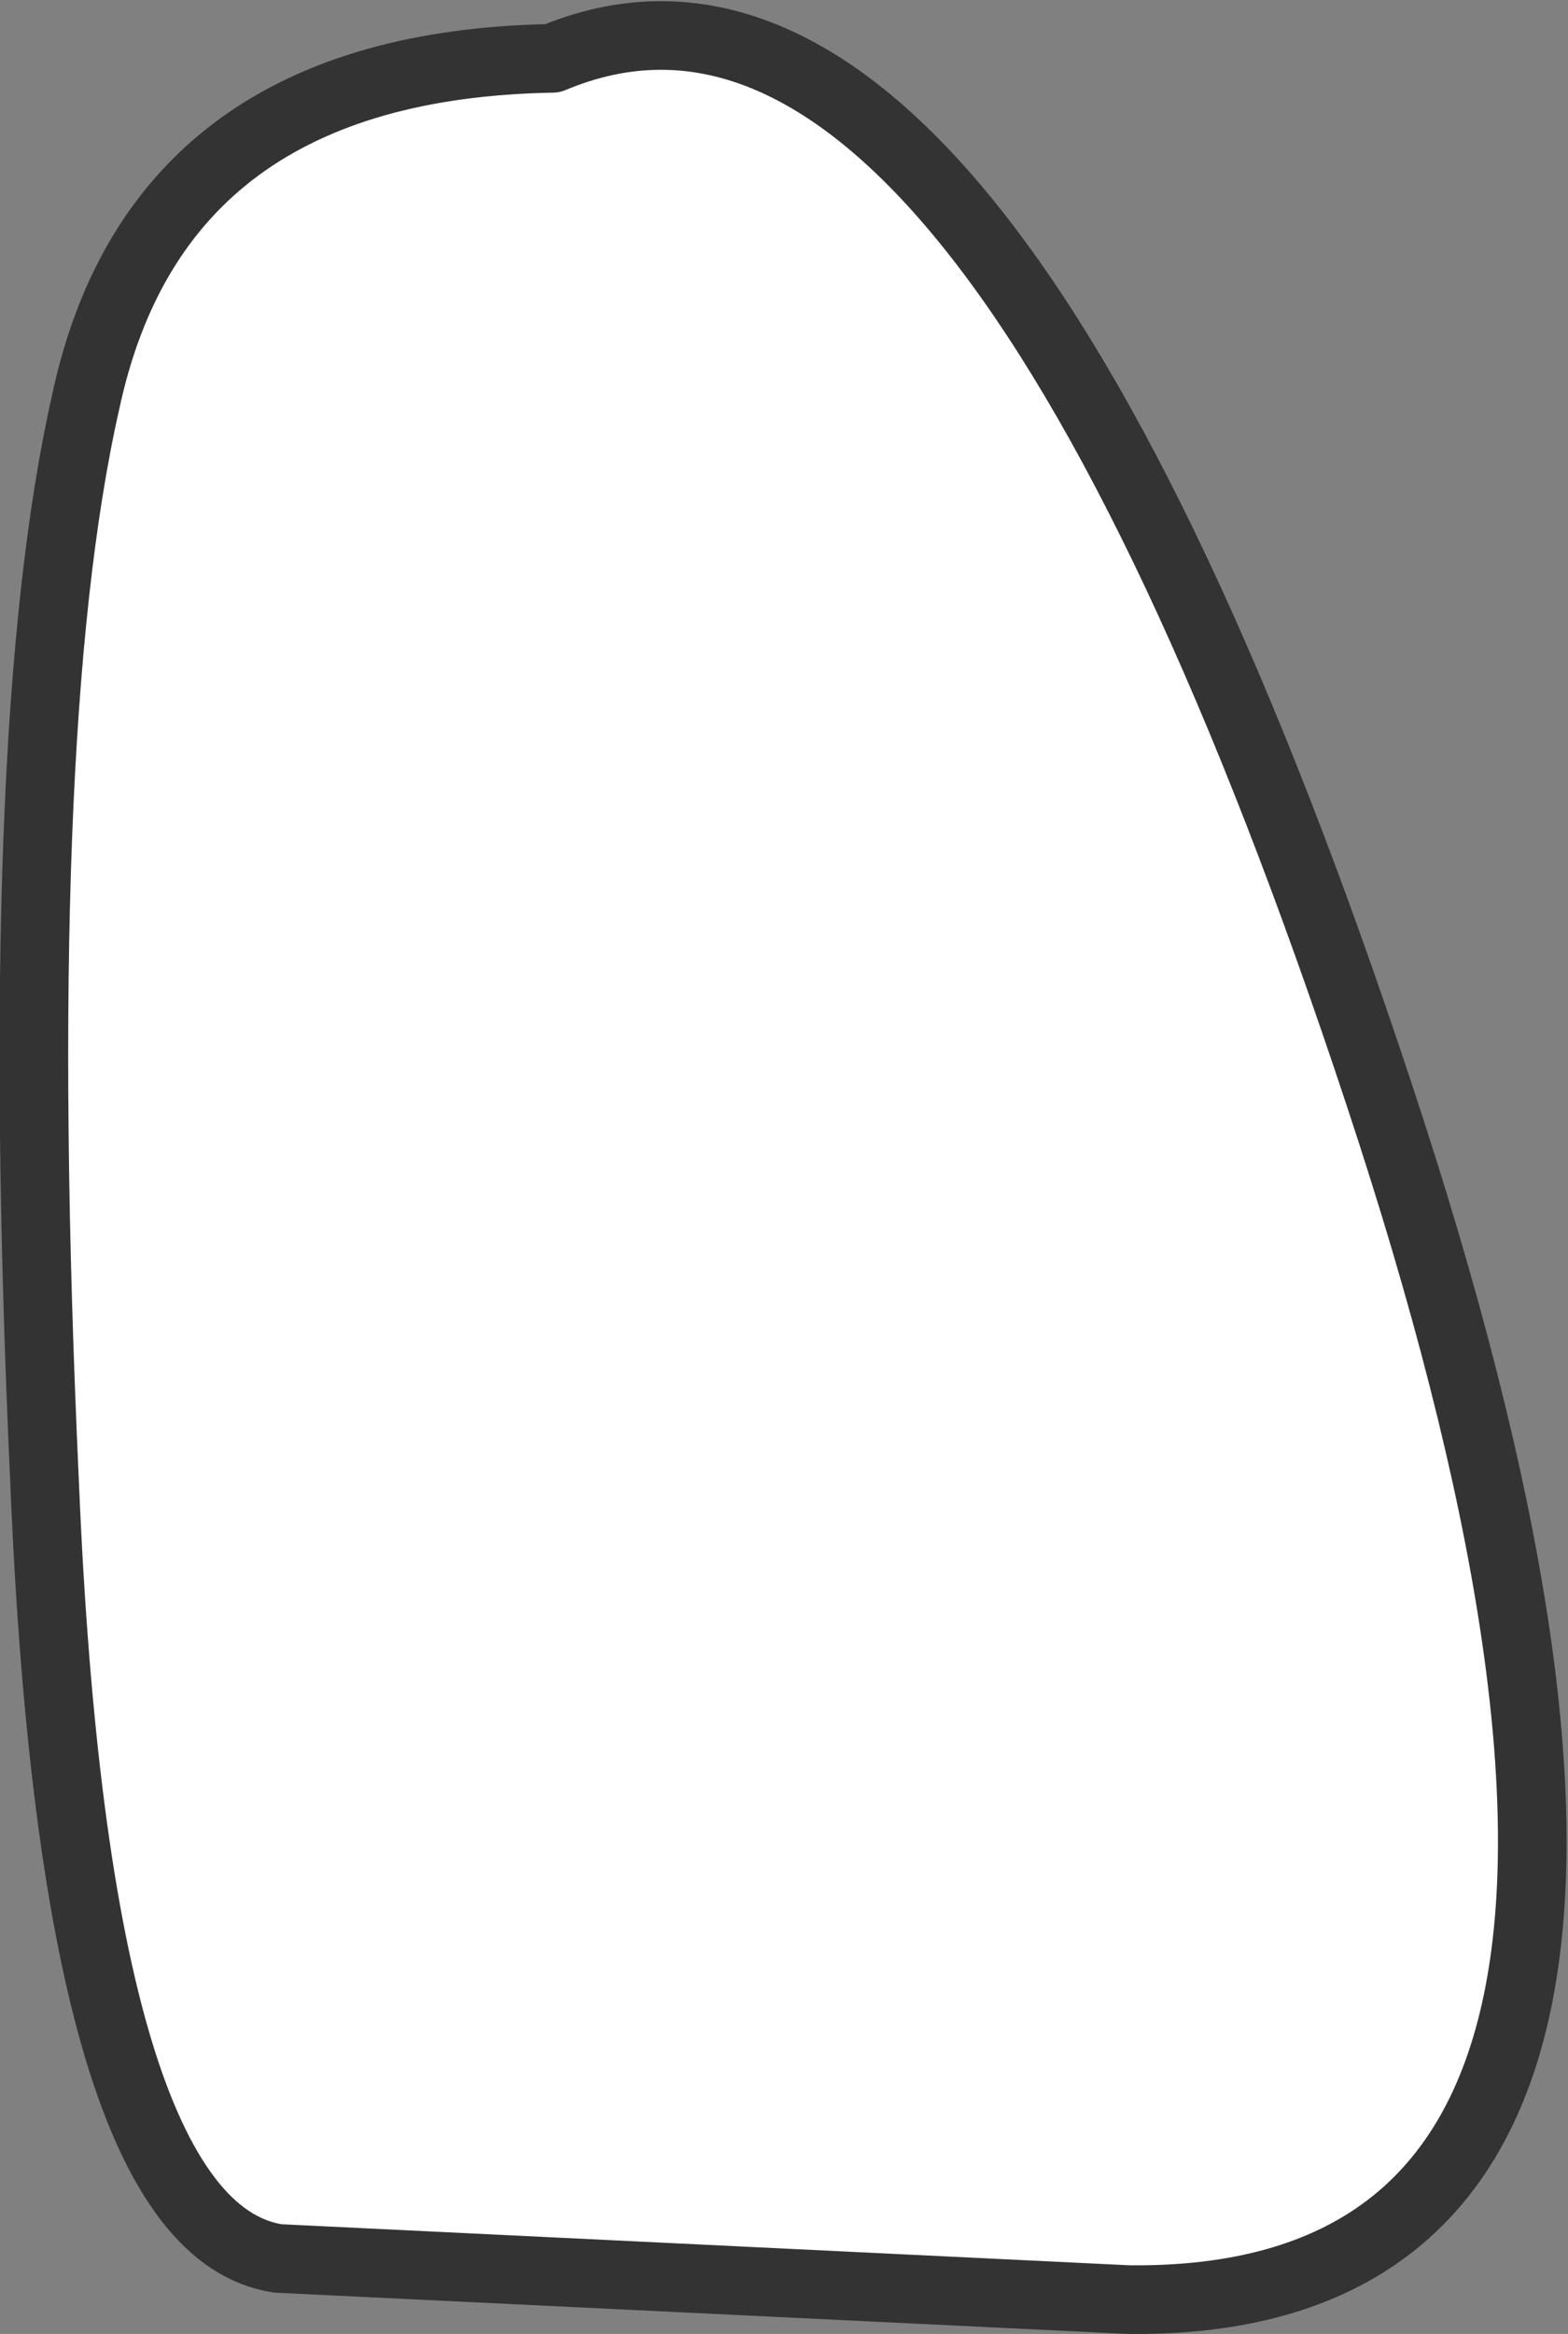
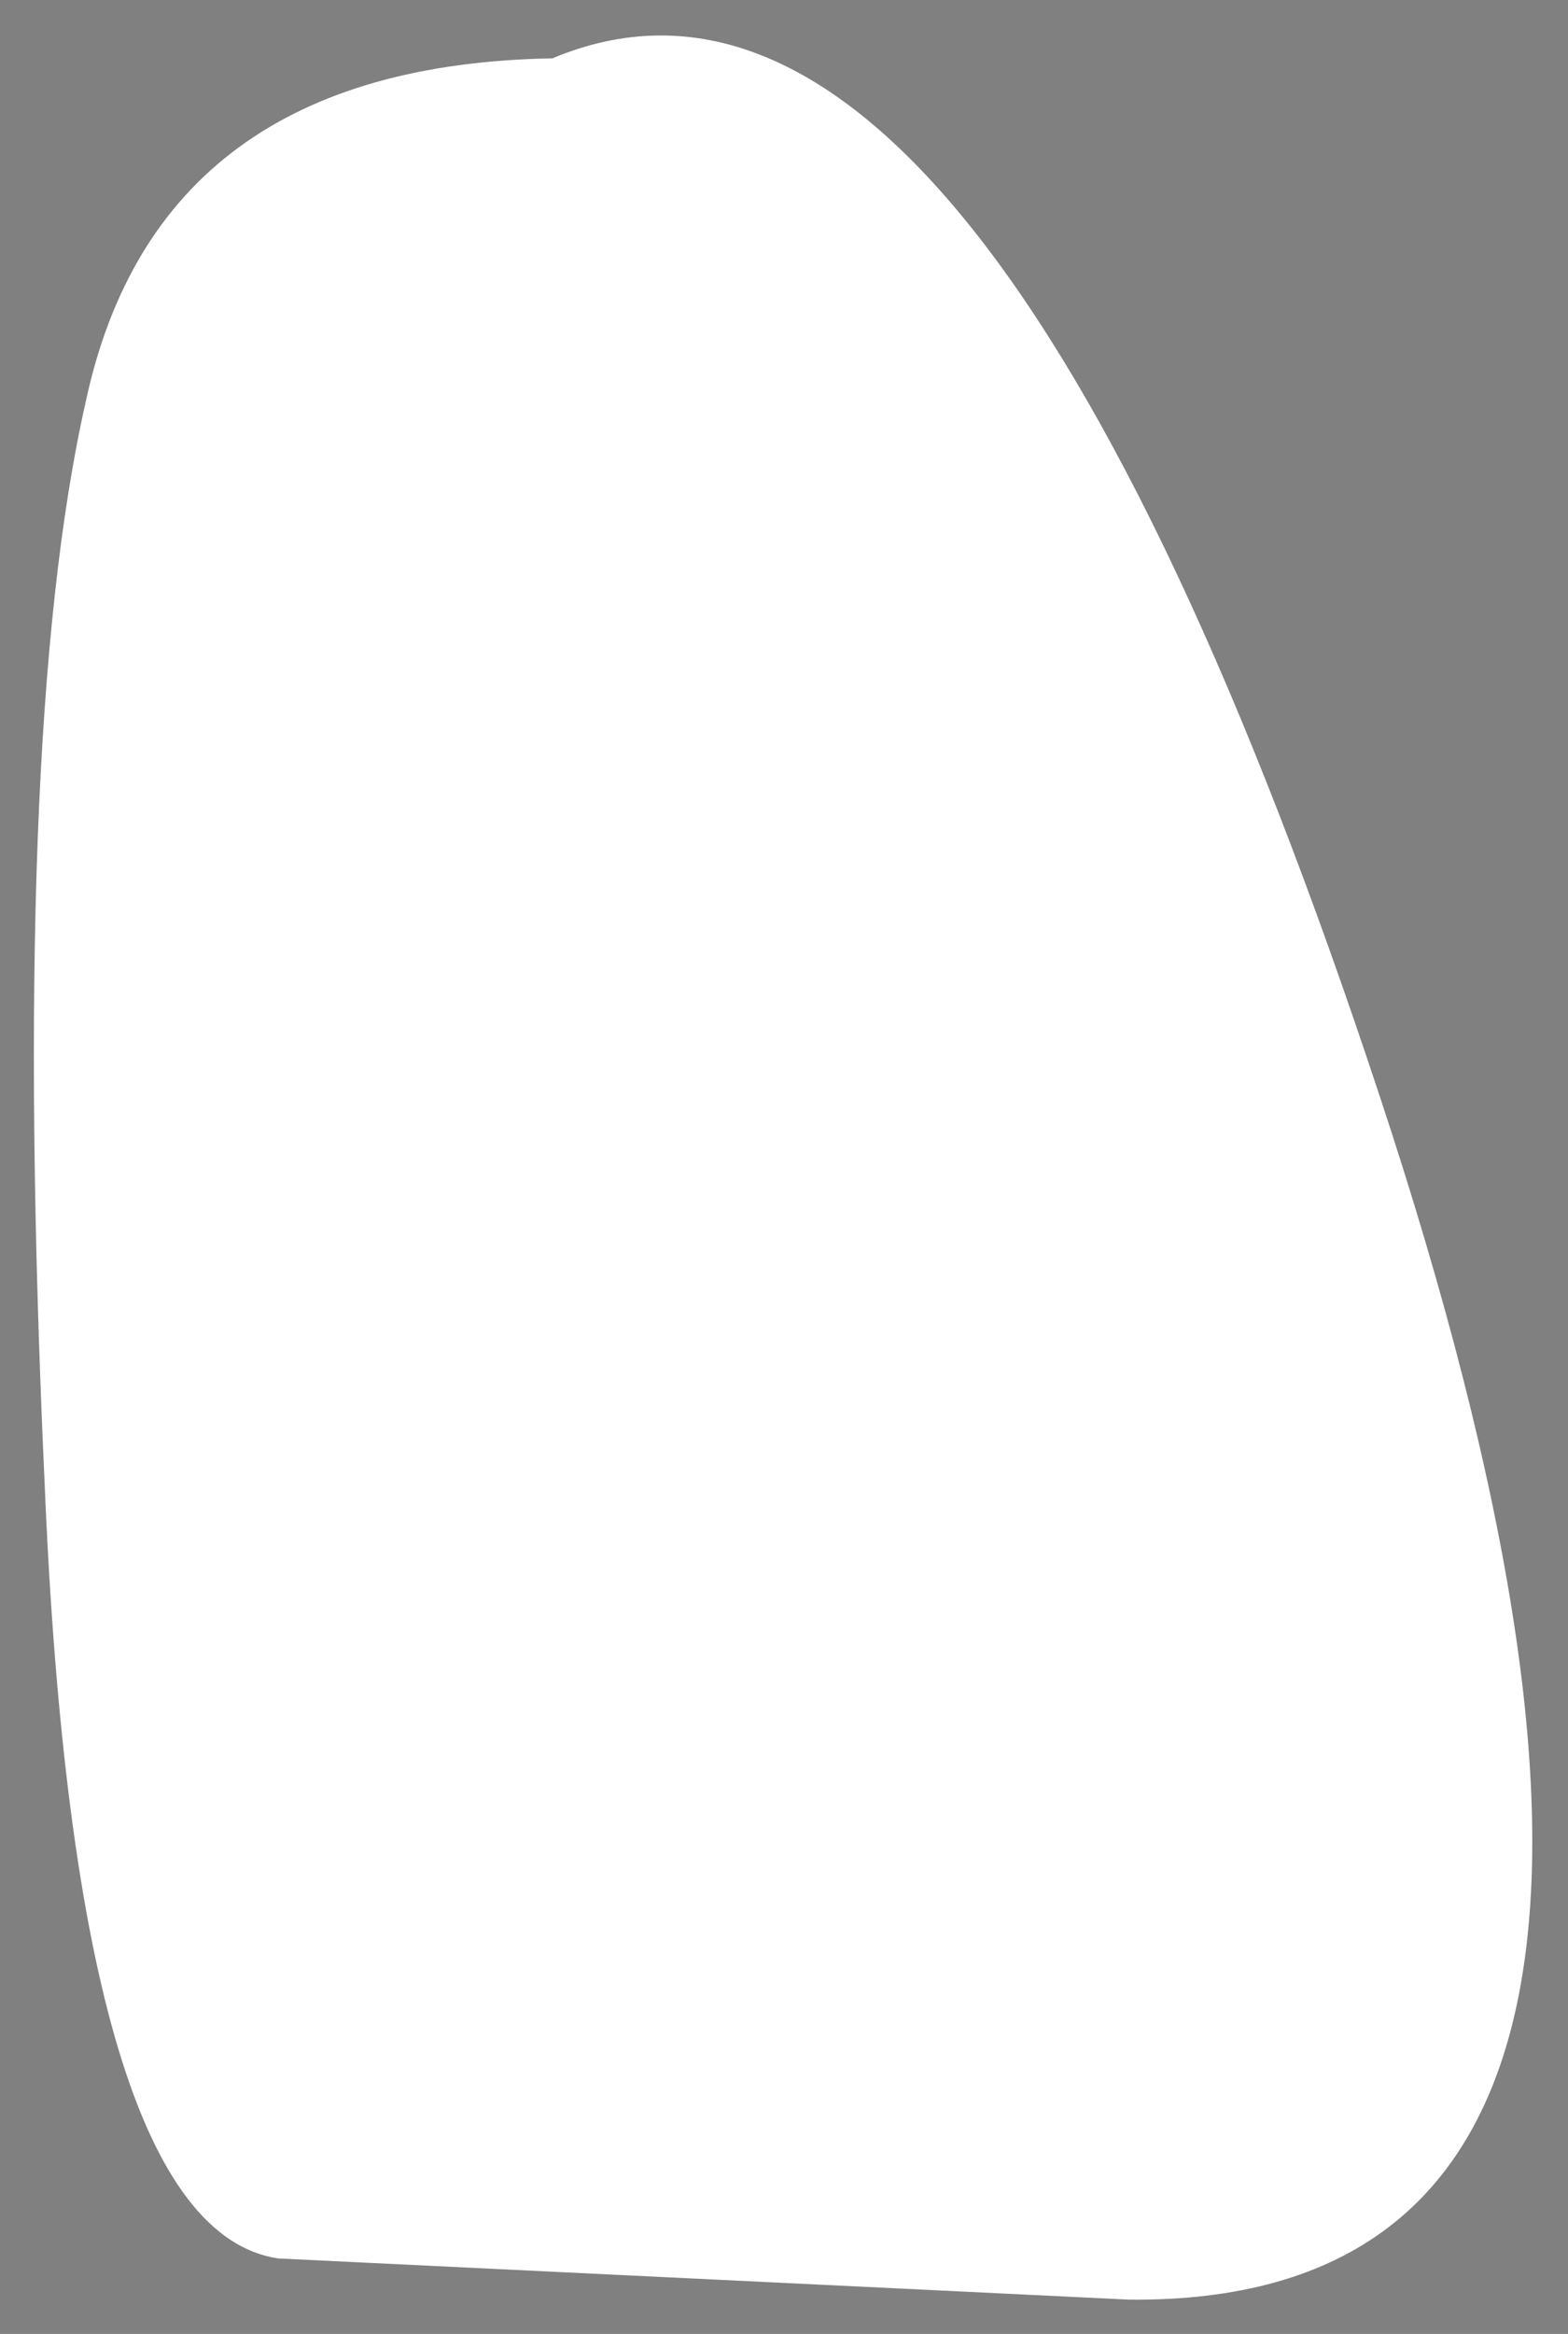
<svg xmlns="http://www.w3.org/2000/svg" height="34.0px" width="22.85px">
  <rect width="100%" height="100%" fill="#808080" stroke="none" />
  <g transform="matrix(1.0, 0.0, 0.0, 1.0, -0.8, 15.35)">
    <path d="M8.85 -14.5 Q15.05 -17.1 20.9 0.6 26.75 18.25 17.25 18.15 L4.85 17.55 Q1.9 17.1 1.45 6.25 0.95 -4.65 2.05 -9.5 3.1 -14.4 8.85 -14.5" fill="#ffffff" fill-rule="evenodd" stroke="none" />
-     <path d="M8.85 -14.5 Q15.05 -17.1 20.9 0.6 26.75 18.25 17.25 18.15 L4.85 17.55 Q1.9 17.1 1.45 6.25 0.95 -4.65 2.05 -9.5 3.1 -14.4 8.85 -14.5 Z" fill="none" stroke="#333333" stroke-linecap="round" stroke-linejoin="round" stroke-width="1.0" />
  </g>
</svg>